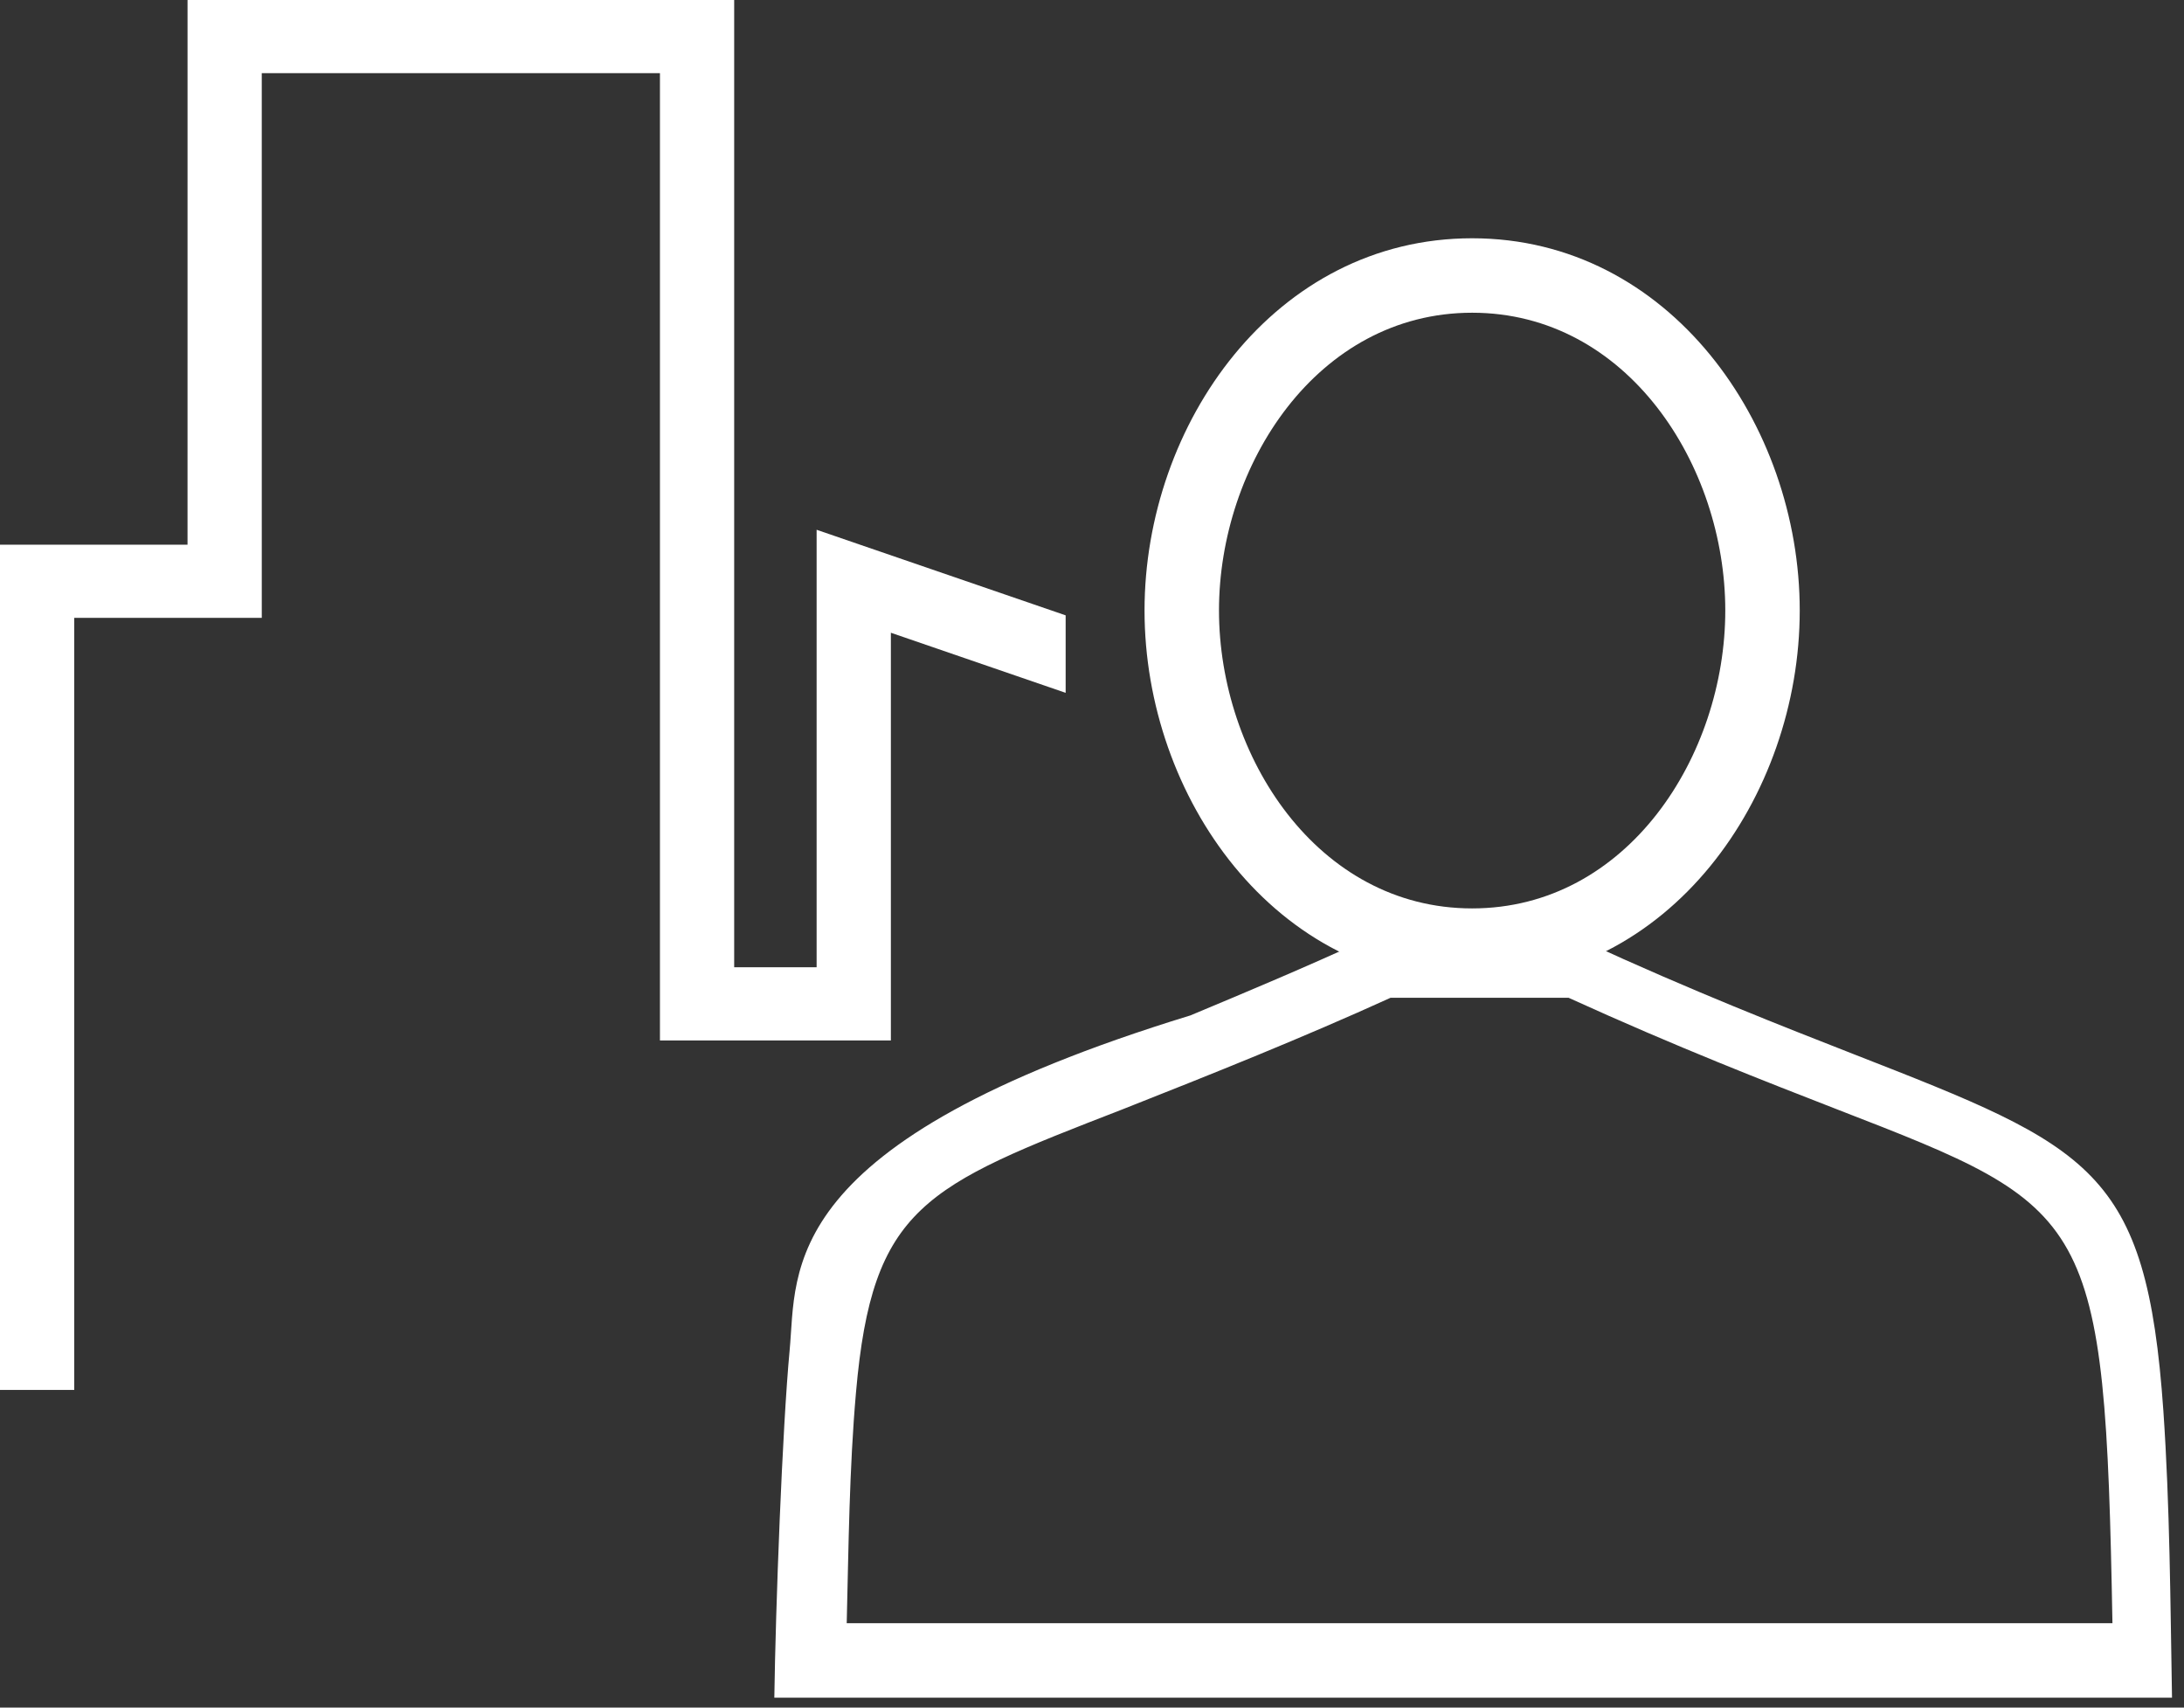
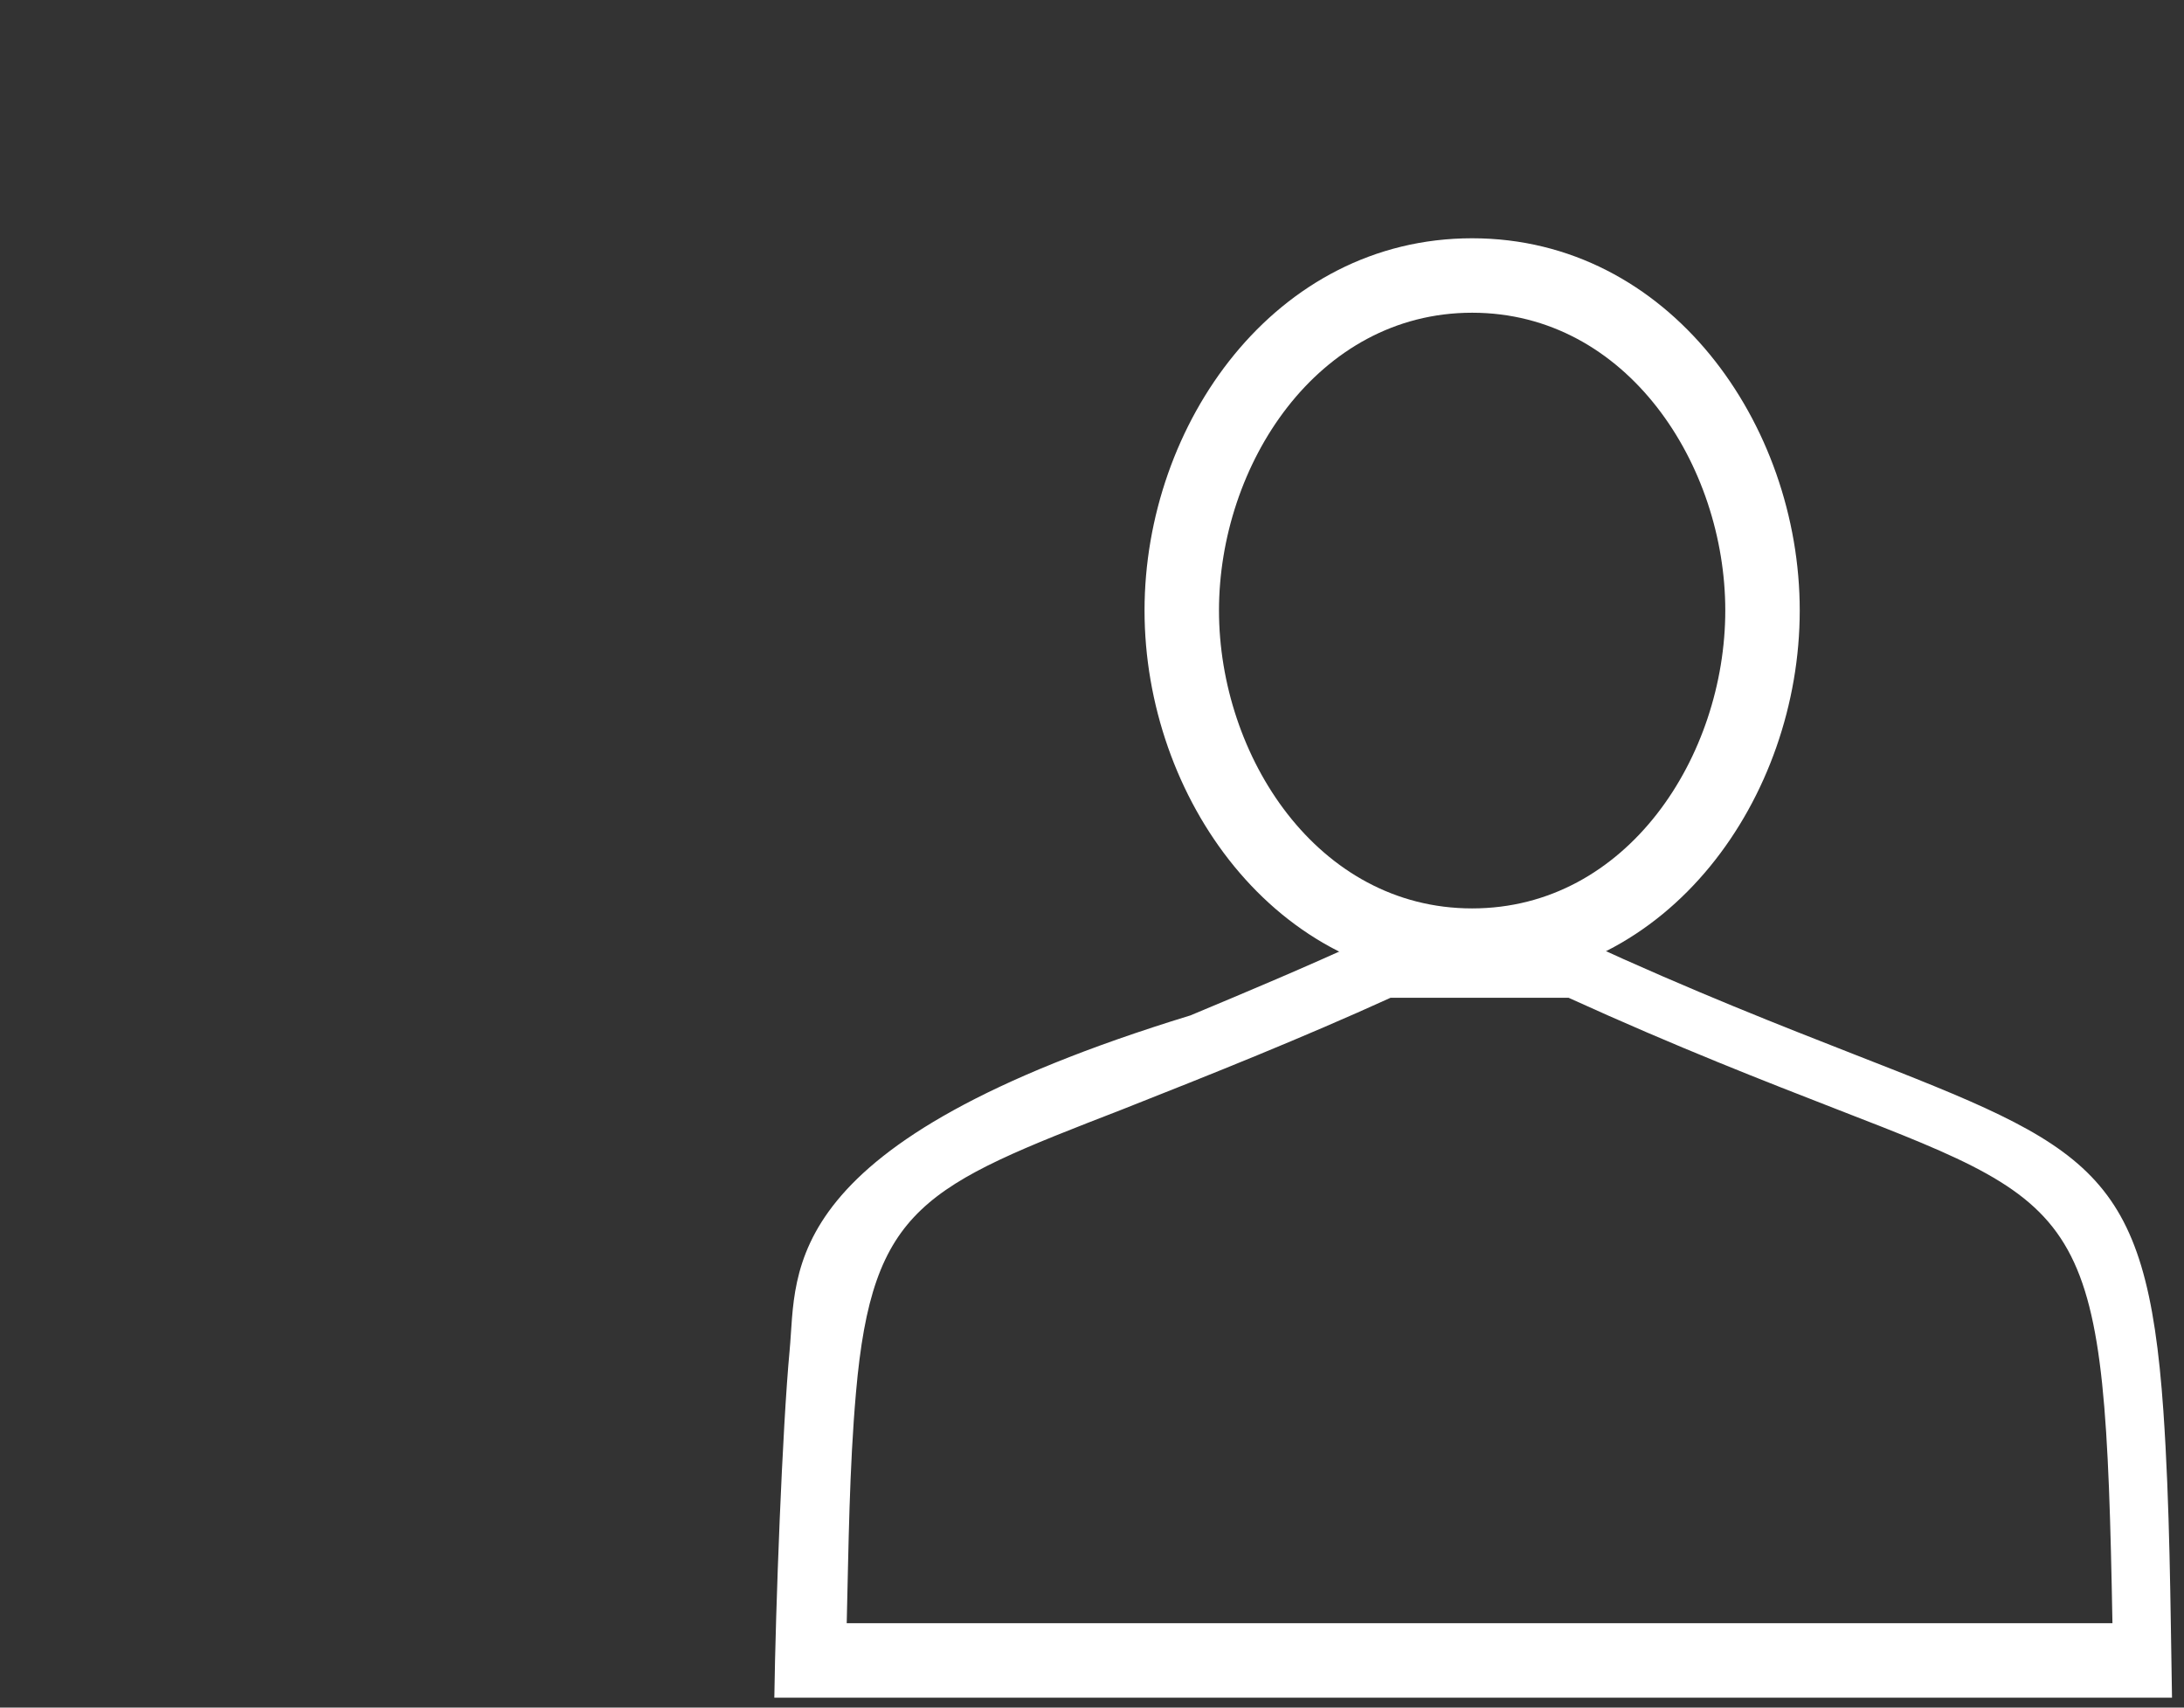
<svg xmlns="http://www.w3.org/2000/svg" width="110px" height="86px" viewBox="0 0 110 86" version="1.1">
  <rect x="0" y="0" width="110" height="86" fill="#333333" stroke="none" />
  <title>Group</title>
  <desc>Created with Sketch.</desc>
  <g id="New" stroke="none" stroke-width="1" fill="none" fill-rule="evenodd">
    <g id="Services" transform="translate(-370, -667)" fill="#FFFFFF" fill-rule="nonzero">
      <g id="Group" transform="translate(370, 667)">
        <g id="Group-3">
          <g id="noun_buildings_709139">
-             <path d="M36.978,0 L36.978,48.715 L41.13,48.715 L41.13,26.681 L53.673,30.991 L53.673,34.893 L44.87,31.867 L44.87,52.4 L33.239,52.4 L33.239,3.684 L13.184,3.684 L13.185,31.117 L3.739,31.116 L3.739,70 L0,70 L0,27.432 L9.445,27.432 L9.446,0 L36.978,0 Z" id="Combined-Shape" />
-           </g>
+             </g>
        </g>
        <g id="noun-community-2631180" transform="translate(39, 12)">
          <path d="M20.954,39.14 C23.883,37.917 26.768,36.705 29.654,35.378 L30.386,35.221 L39.999,35.221 L40.731,35.378 C46.312,37.949 50.8,39.694 54.396,41.104 C66.321,45.765 69.112,46.863 69.961,59.058 C70.29,63.844 70.311,68.703 70.396,73.5 L2.20268248e-13,73.5 C0.063,69.017 0.398,59.972 0.773,55.98 C1.149,51.988 0.032,45.551 20.954,39.14 Z M31.039,38.25 C26.6,40.27 22.064,42.082 17.529,43.873 C7.564,47.736 4.934,48.757 4.114,58.118 C3.774,61.982 3.742,65.876 3.646,69.75 L67.396,69.75 C67.023,49.112 66.374,48.851 53.535,43.874 C49.979,42.489 45.539,40.77 40.004,38.251 L31.04,38.251 L31.039,38.25 Z" id="Shape" />
          <path d="M51.646,18.745 C51.646,28.123 45.095,37.5 35.146,37.5 C25.207,37.5 18.646,28.123 18.646,18.745 C18.646,9.368 25.208,0 35.146,0 C45.085,0 51.646,9.377 51.646,18.745 Z M35.146,3.75 C27.332,3.75 22.396,11.439 22.396,18.745 C22.396,26.051 27.331,33.75 35.146,33.75 C42.971,33.75 47.896,26.061 47.896,18.745 C47.896,11.44 42.971,3.75 35.146,3.75 Z" id="Shape" />
        </g>
      </g>
    </g>
  </g>
</svg>